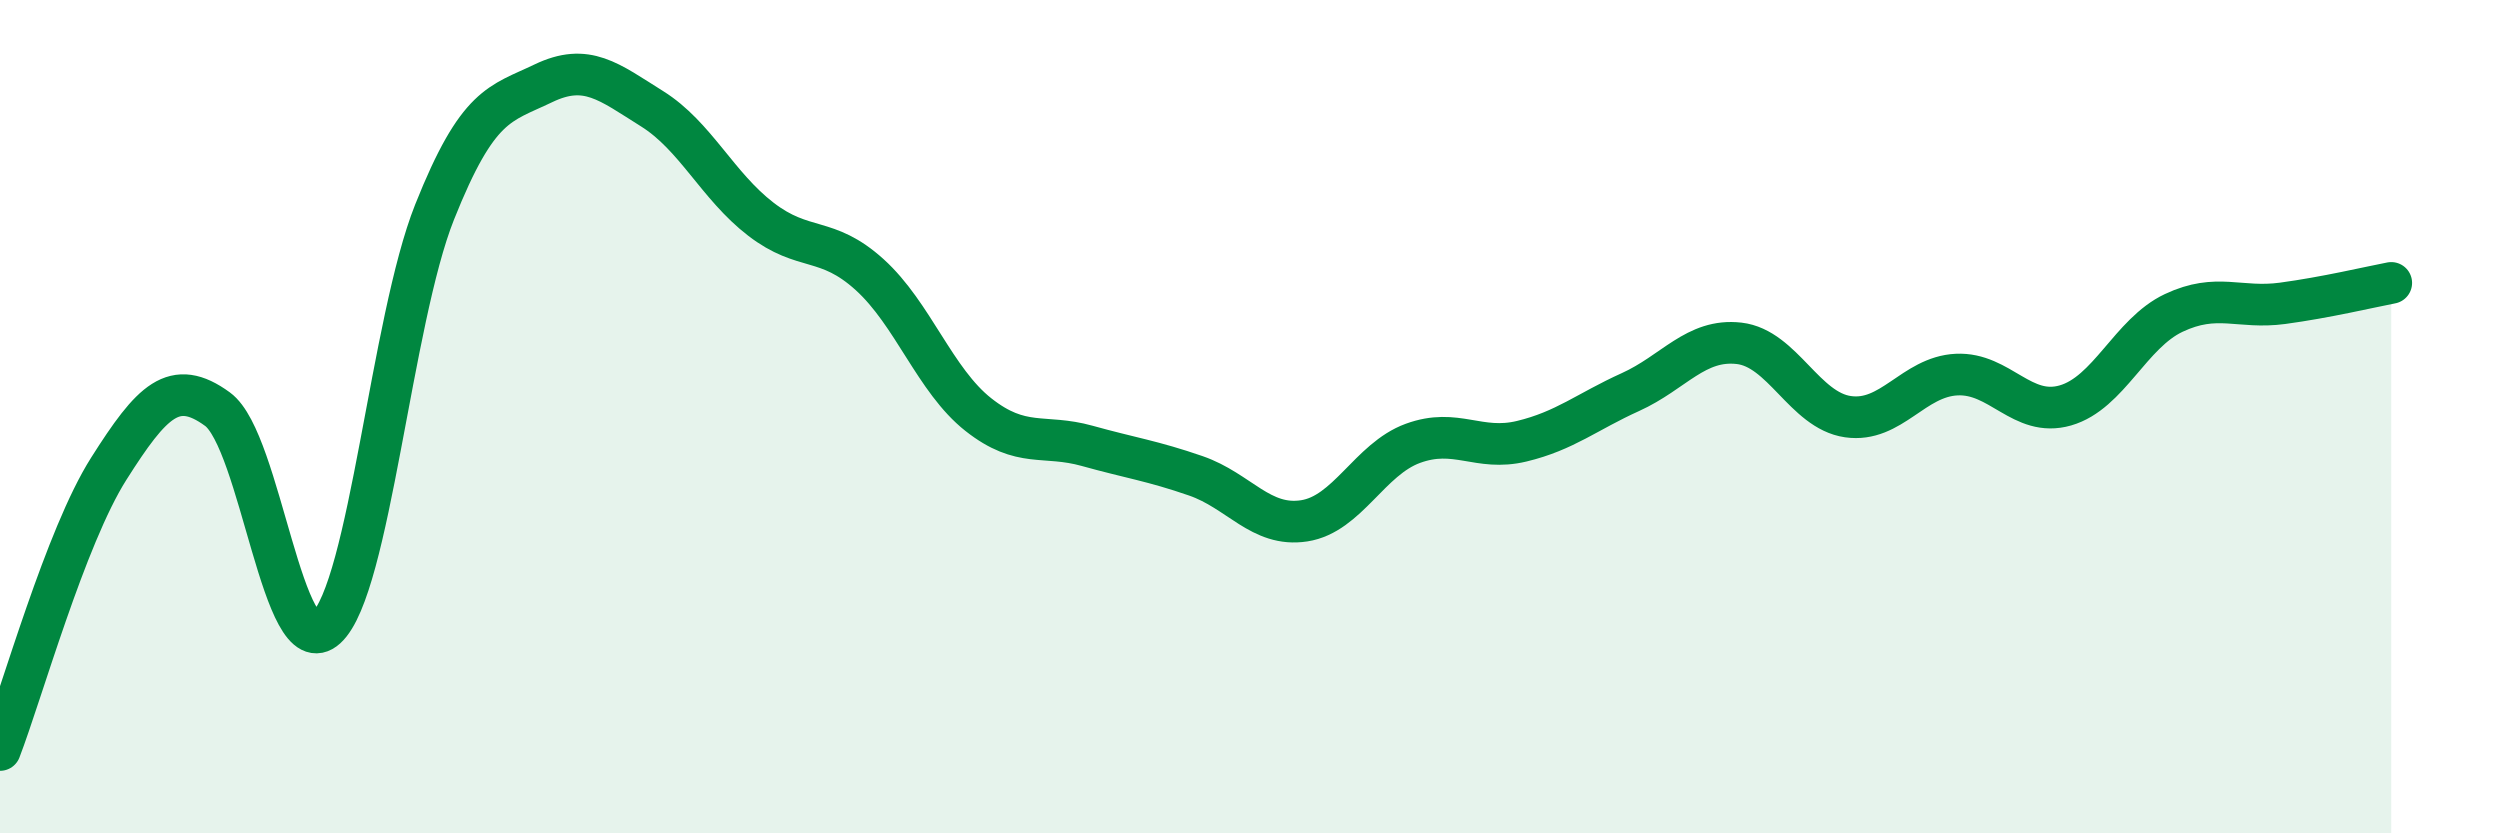
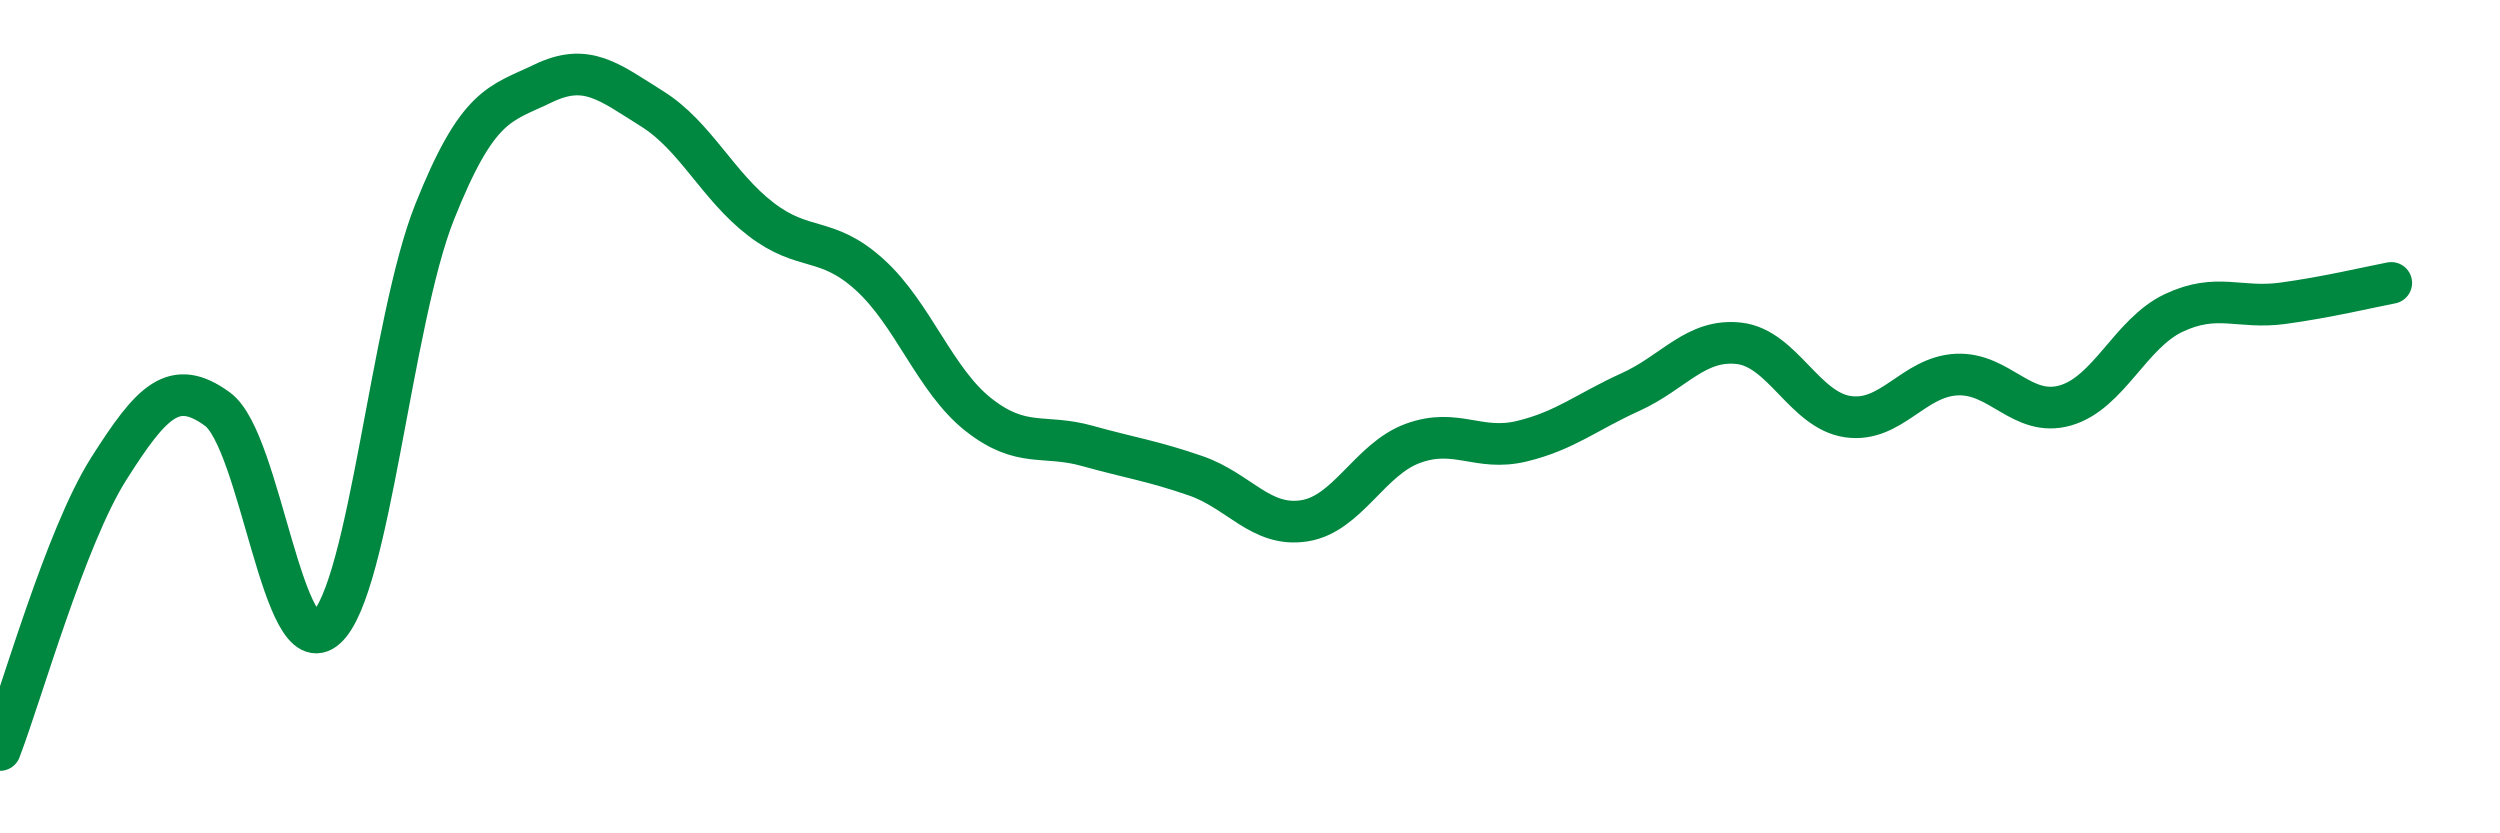
<svg xmlns="http://www.w3.org/2000/svg" width="60" height="20" viewBox="0 0 60 20">
-   <path d="M 0,18 C 0.52,16.65 1.57,12.89 2.61,11.25 C 3.65,9.61 4.18,9.06 5.22,9.82 C 6.26,10.58 6.79,16.02 7.83,15.07 C 8.87,14.12 9.39,7.7 10.43,5.09 C 11.47,2.48 12,2.5 13.04,2 C 14.08,1.5 14.61,1.96 15.65,2.61 C 16.69,3.26 17.22,4.46 18.26,5.26 C 19.3,6.06 19.83,5.65 20.87,6.59 C 21.91,7.53 22.44,9.13 23.48,9.95 C 24.52,10.77 25.05,10.41 26.09,10.7 C 27.13,10.99 27.66,11.06 28.7,11.42 C 29.74,11.78 30.26,12.66 31.3,12.5 C 32.34,12.34 32.87,11.02 33.91,10.64 C 34.95,10.26 35.48,10.84 36.52,10.59 C 37.56,10.34 38.09,9.88 39.13,9.41 C 40.17,8.94 40.7,8.12 41.74,8.24 C 42.78,8.36 43.31,9.85 44.35,10 C 45.39,10.15 45.92,9.04 46.96,8.99 C 48,8.94 48.53,10.03 49.57,9.73 C 50.61,9.43 51.13,8 52.17,7.51 C 53.21,7.02 53.74,7.42 54.78,7.28 C 55.82,7.14 56.87,6.89 57.39,6.79L57.39 20L0 20Z" fill="#008740" opacity="0.1" stroke-linecap="round" stroke-linejoin="round" />
  <path d="M 0,18 C 0.52,16.65 1.57,12.89 2.61,11.25 C 3.65,9.61 4.18,9.06 5.22,9.82 C 6.26,10.58 6.79,16.02 7.83,15.07 C 8.87,14.12 9.39,7.7 10.43,5.09 C 11.47,2.48 12,2.5 13.04,2 C 14.08,1.5 14.61,1.96 15.65,2.61 C 16.69,3.26 17.22,4.46 18.26,5.26 C 19.3,6.06 19.83,5.65 20.87,6.59 C 21.91,7.53 22.44,9.13 23.48,9.95 C 24.52,10.77 25.05,10.41 26.09,10.7 C 27.13,10.99 27.66,11.06 28.7,11.42 C 29.74,11.78 30.26,12.66 31.3,12.5 C 32.34,12.34 32.87,11.02 33.91,10.64 C 34.95,10.26 35.48,10.84 36.52,10.59 C 37.56,10.34 38.09,9.88 39.13,9.41 C 40.17,8.94 40.7,8.12 41.74,8.24 C 42.78,8.36 43.31,9.85 44.35,10 C 45.39,10.15 45.92,9.04 46.96,8.99 C 48,8.94 48.53,10.03 49.57,9.73 C 50.61,9.43 51.13,8 52.17,7.51 C 53.21,7.02 53.74,7.42 54.78,7.28 C 55.82,7.14 56.87,6.89 57.39,6.79" stroke="#008740" stroke-width="1" fill="none" stroke-linecap="round" stroke-linejoin="round" />
</svg>